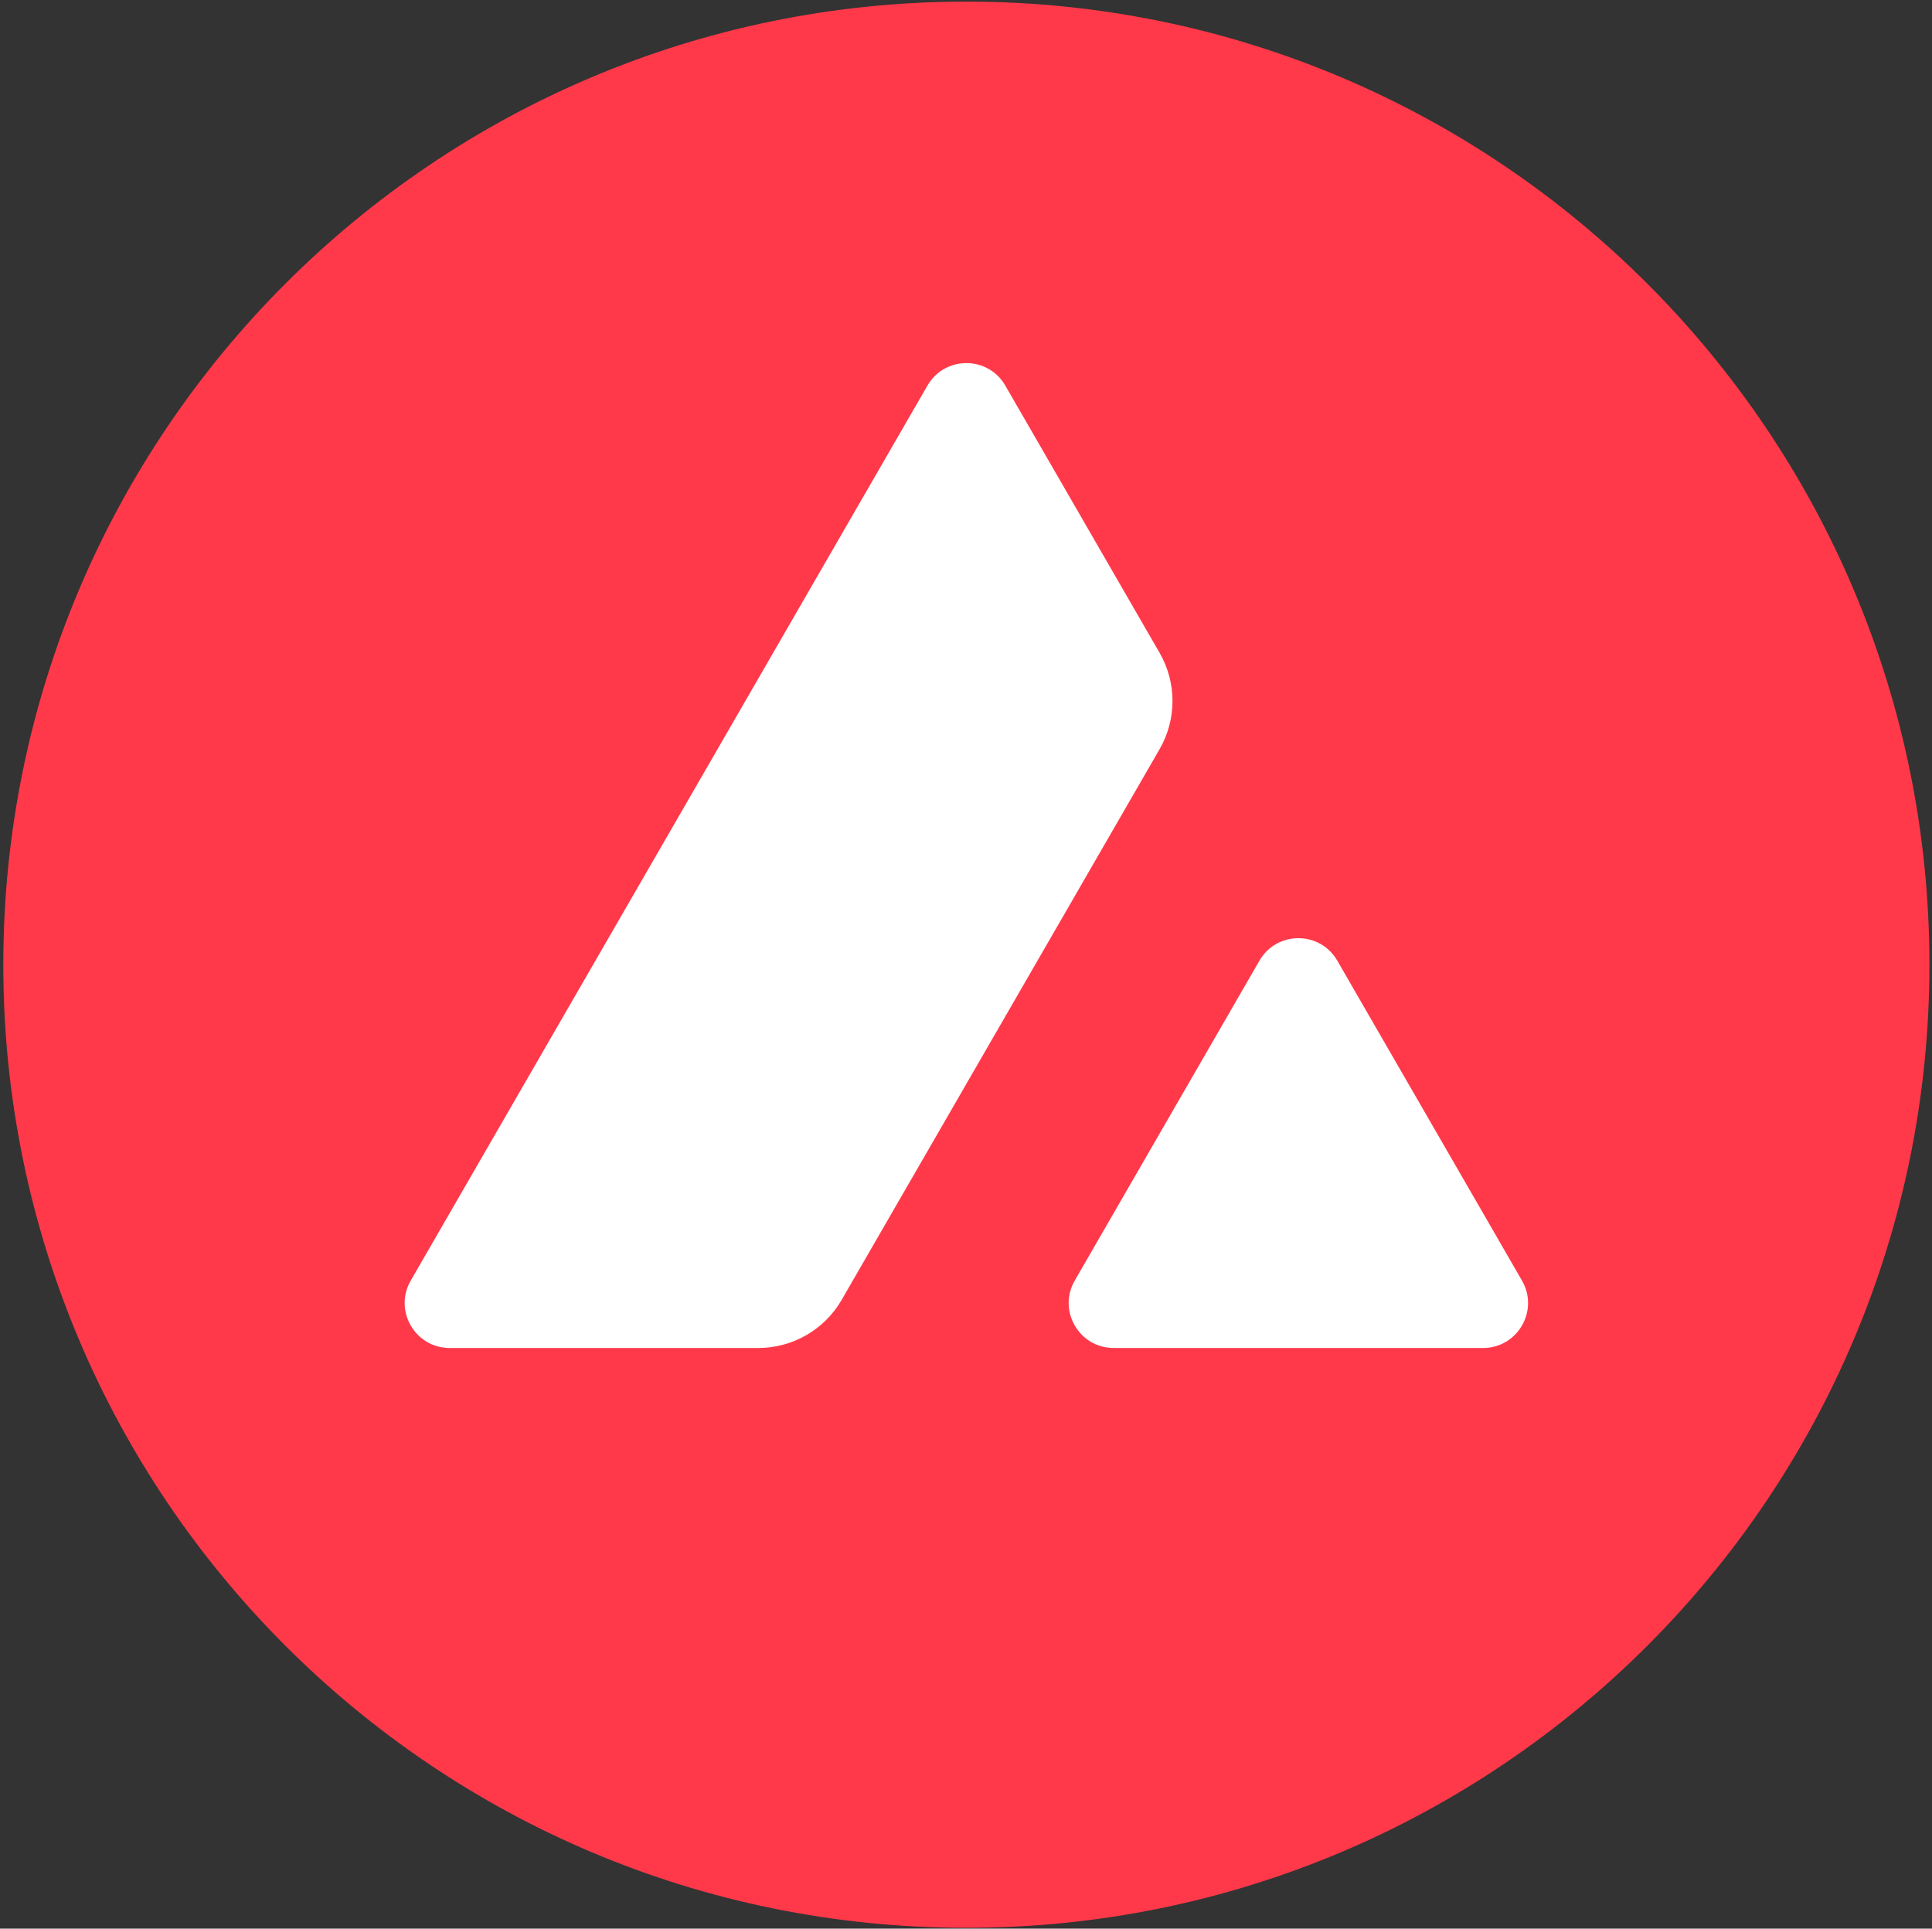
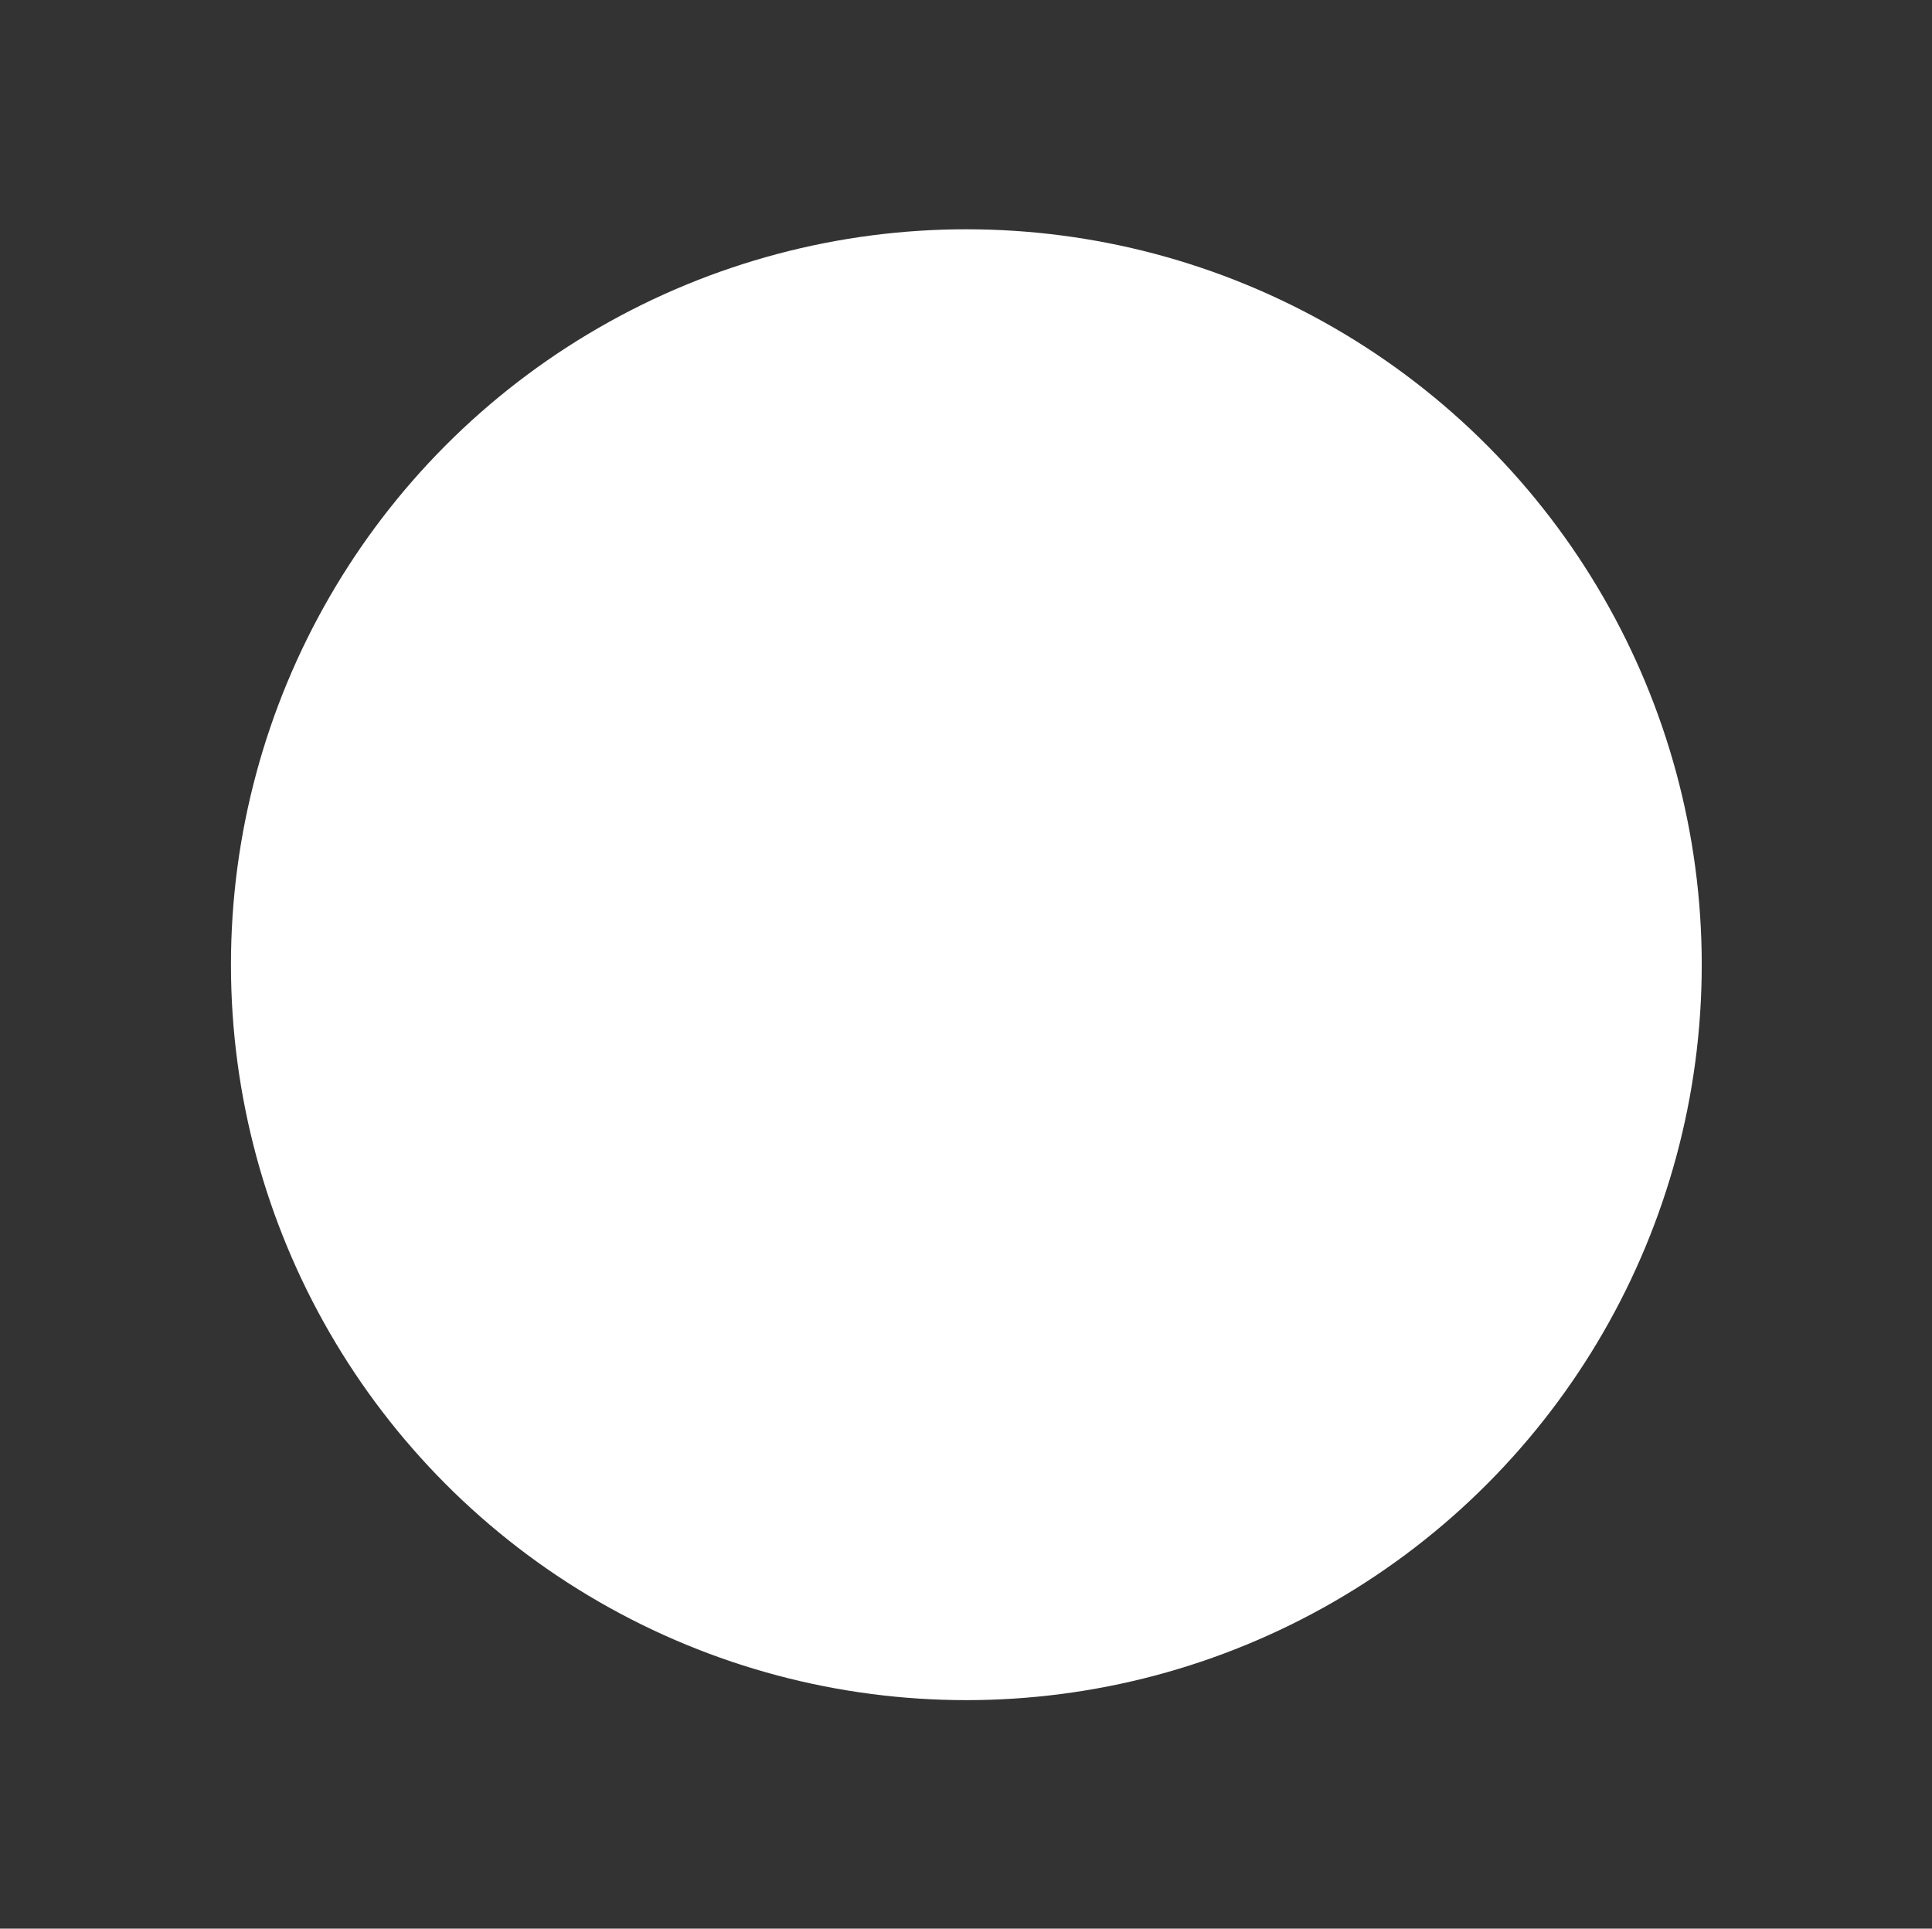
<svg xmlns="http://www.w3.org/2000/svg" width="559" height="558" viewBox="0 0 559 558" fill="none">
  <rect x="0" y="0" width="559" height="558" fill="#333333" stroke="none" />
  <circle cx="279.601" cy="279.114" r="212.777" fill="white" />
-   <path d="M279.603 0.467C433.496 0.467 558.252 125.222 558.252 279.116C558.252 433.01 433.496 557.766 279.603 557.766C125.709 557.766 0.953 433.01 0.953 279.116C0.953 125.222 125.709 0.467 279.603 0.467ZM386.927 277.94C381.922 269.271 369.409 269.271 364.404 277.94L310.965 370.5C305.96 379.169 312.216 390.005 322.227 390.005H429.104C439.115 390.005 445.371 379.169 440.366 370.5L386.927 277.94ZM290.868 111.555C285.863 102.886 273.351 102.886 268.346 111.555L118.844 370.498C113.839 379.167 120.095 390.004 130.105 390.004H219.397C229.353 390.004 238.552 384.693 243.529 376.071L335.515 216.749C340.492 208.128 340.492 197.505 335.515 188.884L290.868 111.555Z" fill="#FF394A" />
</svg>